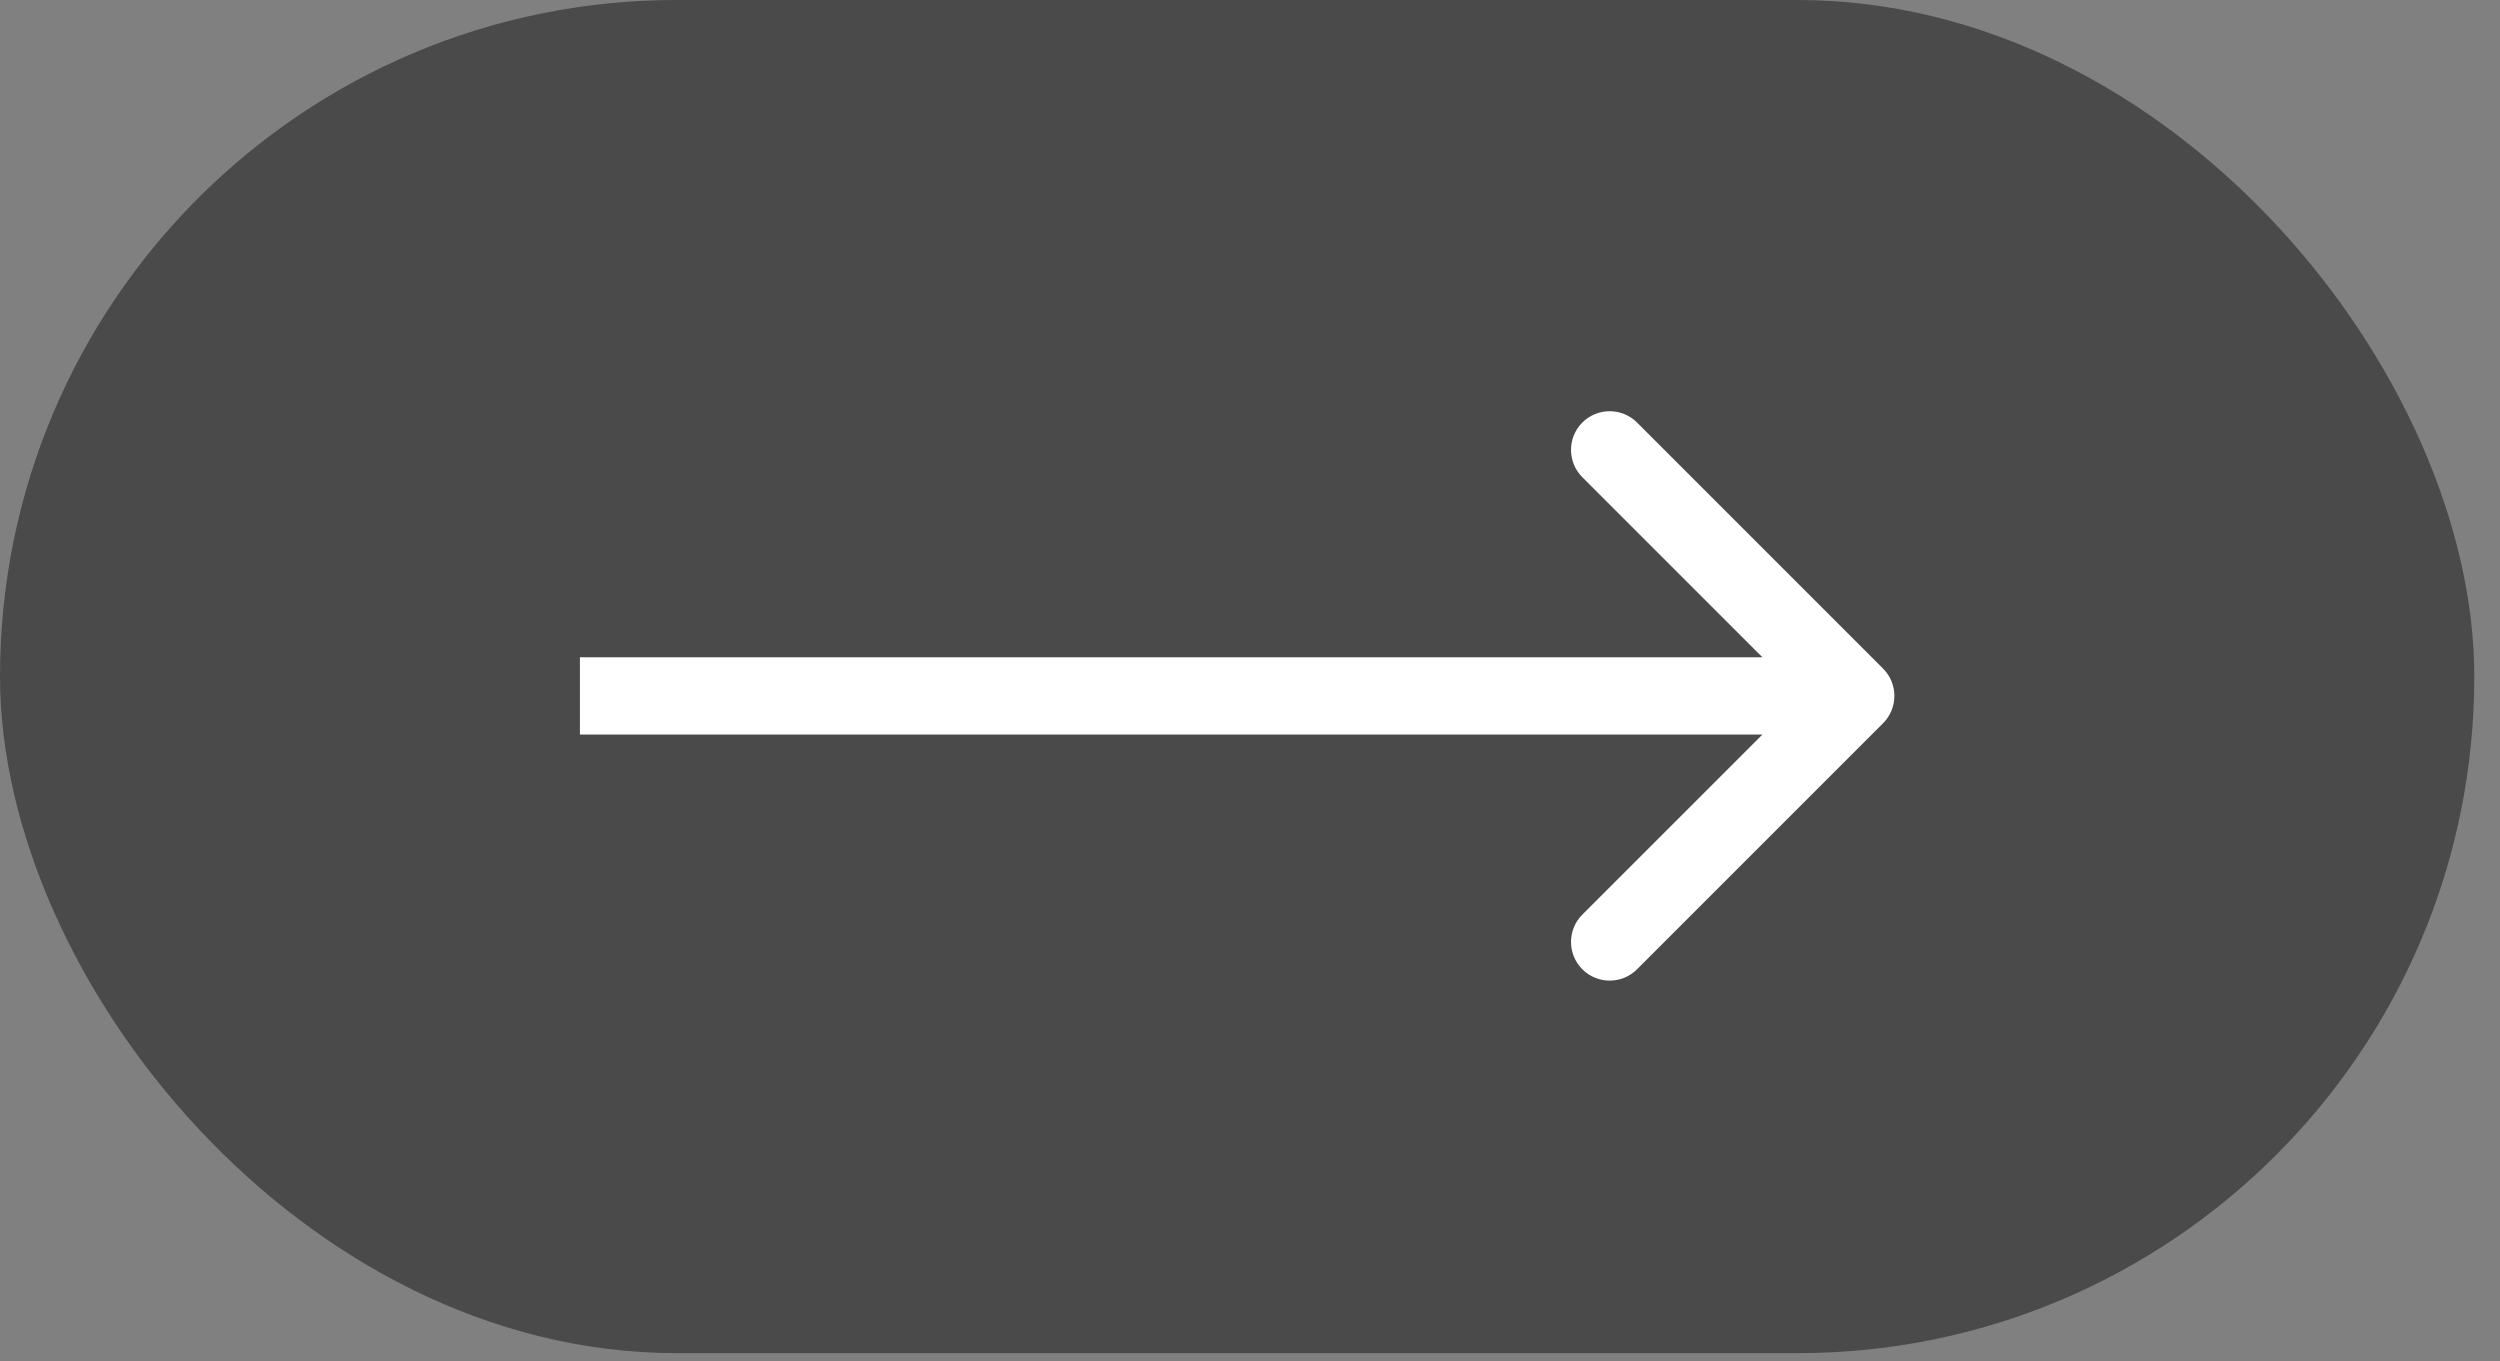
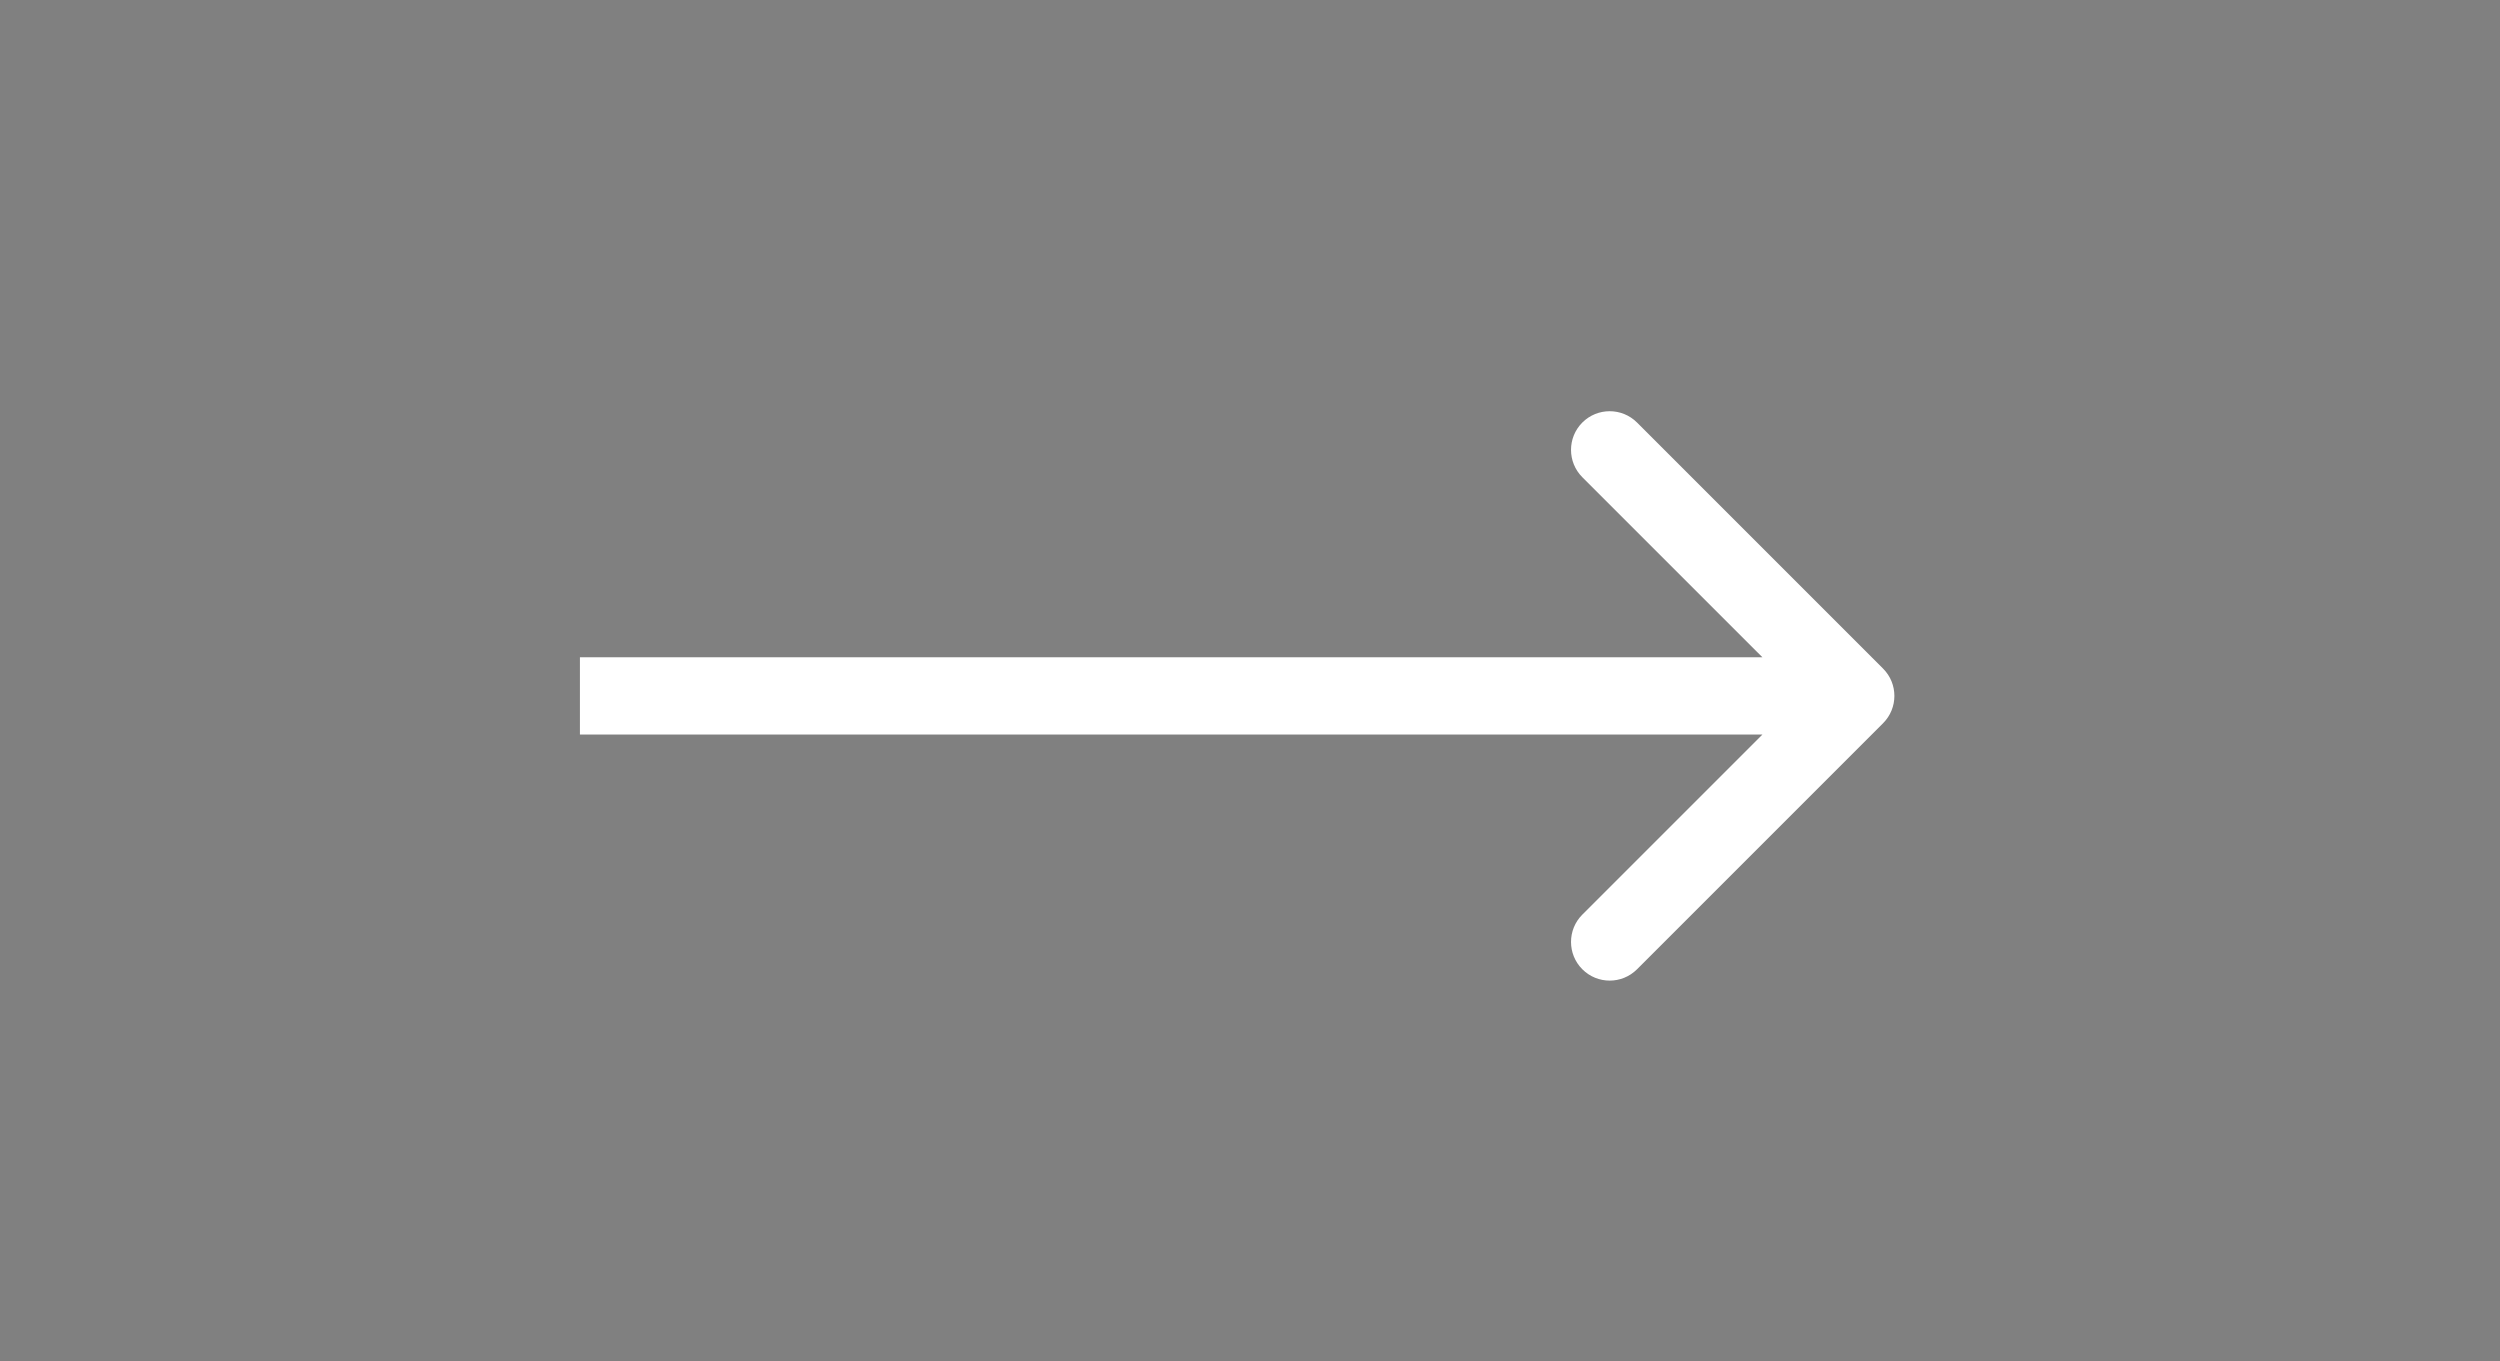
<svg xmlns="http://www.w3.org/2000/svg" width="90" height="49" viewBox="0 0 90 49" fill="none">
  <rect x="0" y="0" width="90" height="49" fill="#808080" stroke="none" />
-   <rect width="89.075" height="48.713" rx="24.356" fill="#4A4A4A" />
  <path d="M67.79 26.037C68.334 25.493 68.334 24.612 67.79 24.069L58.933 15.211C58.389 14.668 57.508 14.668 56.964 15.211C56.421 15.755 56.421 16.636 56.964 17.18L64.838 25.053L56.964 32.926C56.421 33.469 56.421 34.35 56.964 34.894C57.508 35.438 58.389 35.438 58.933 34.894L67.79 26.037ZM20.877 26.444H66.806V23.661H20.877V26.444Z" fill="white" />
</svg>